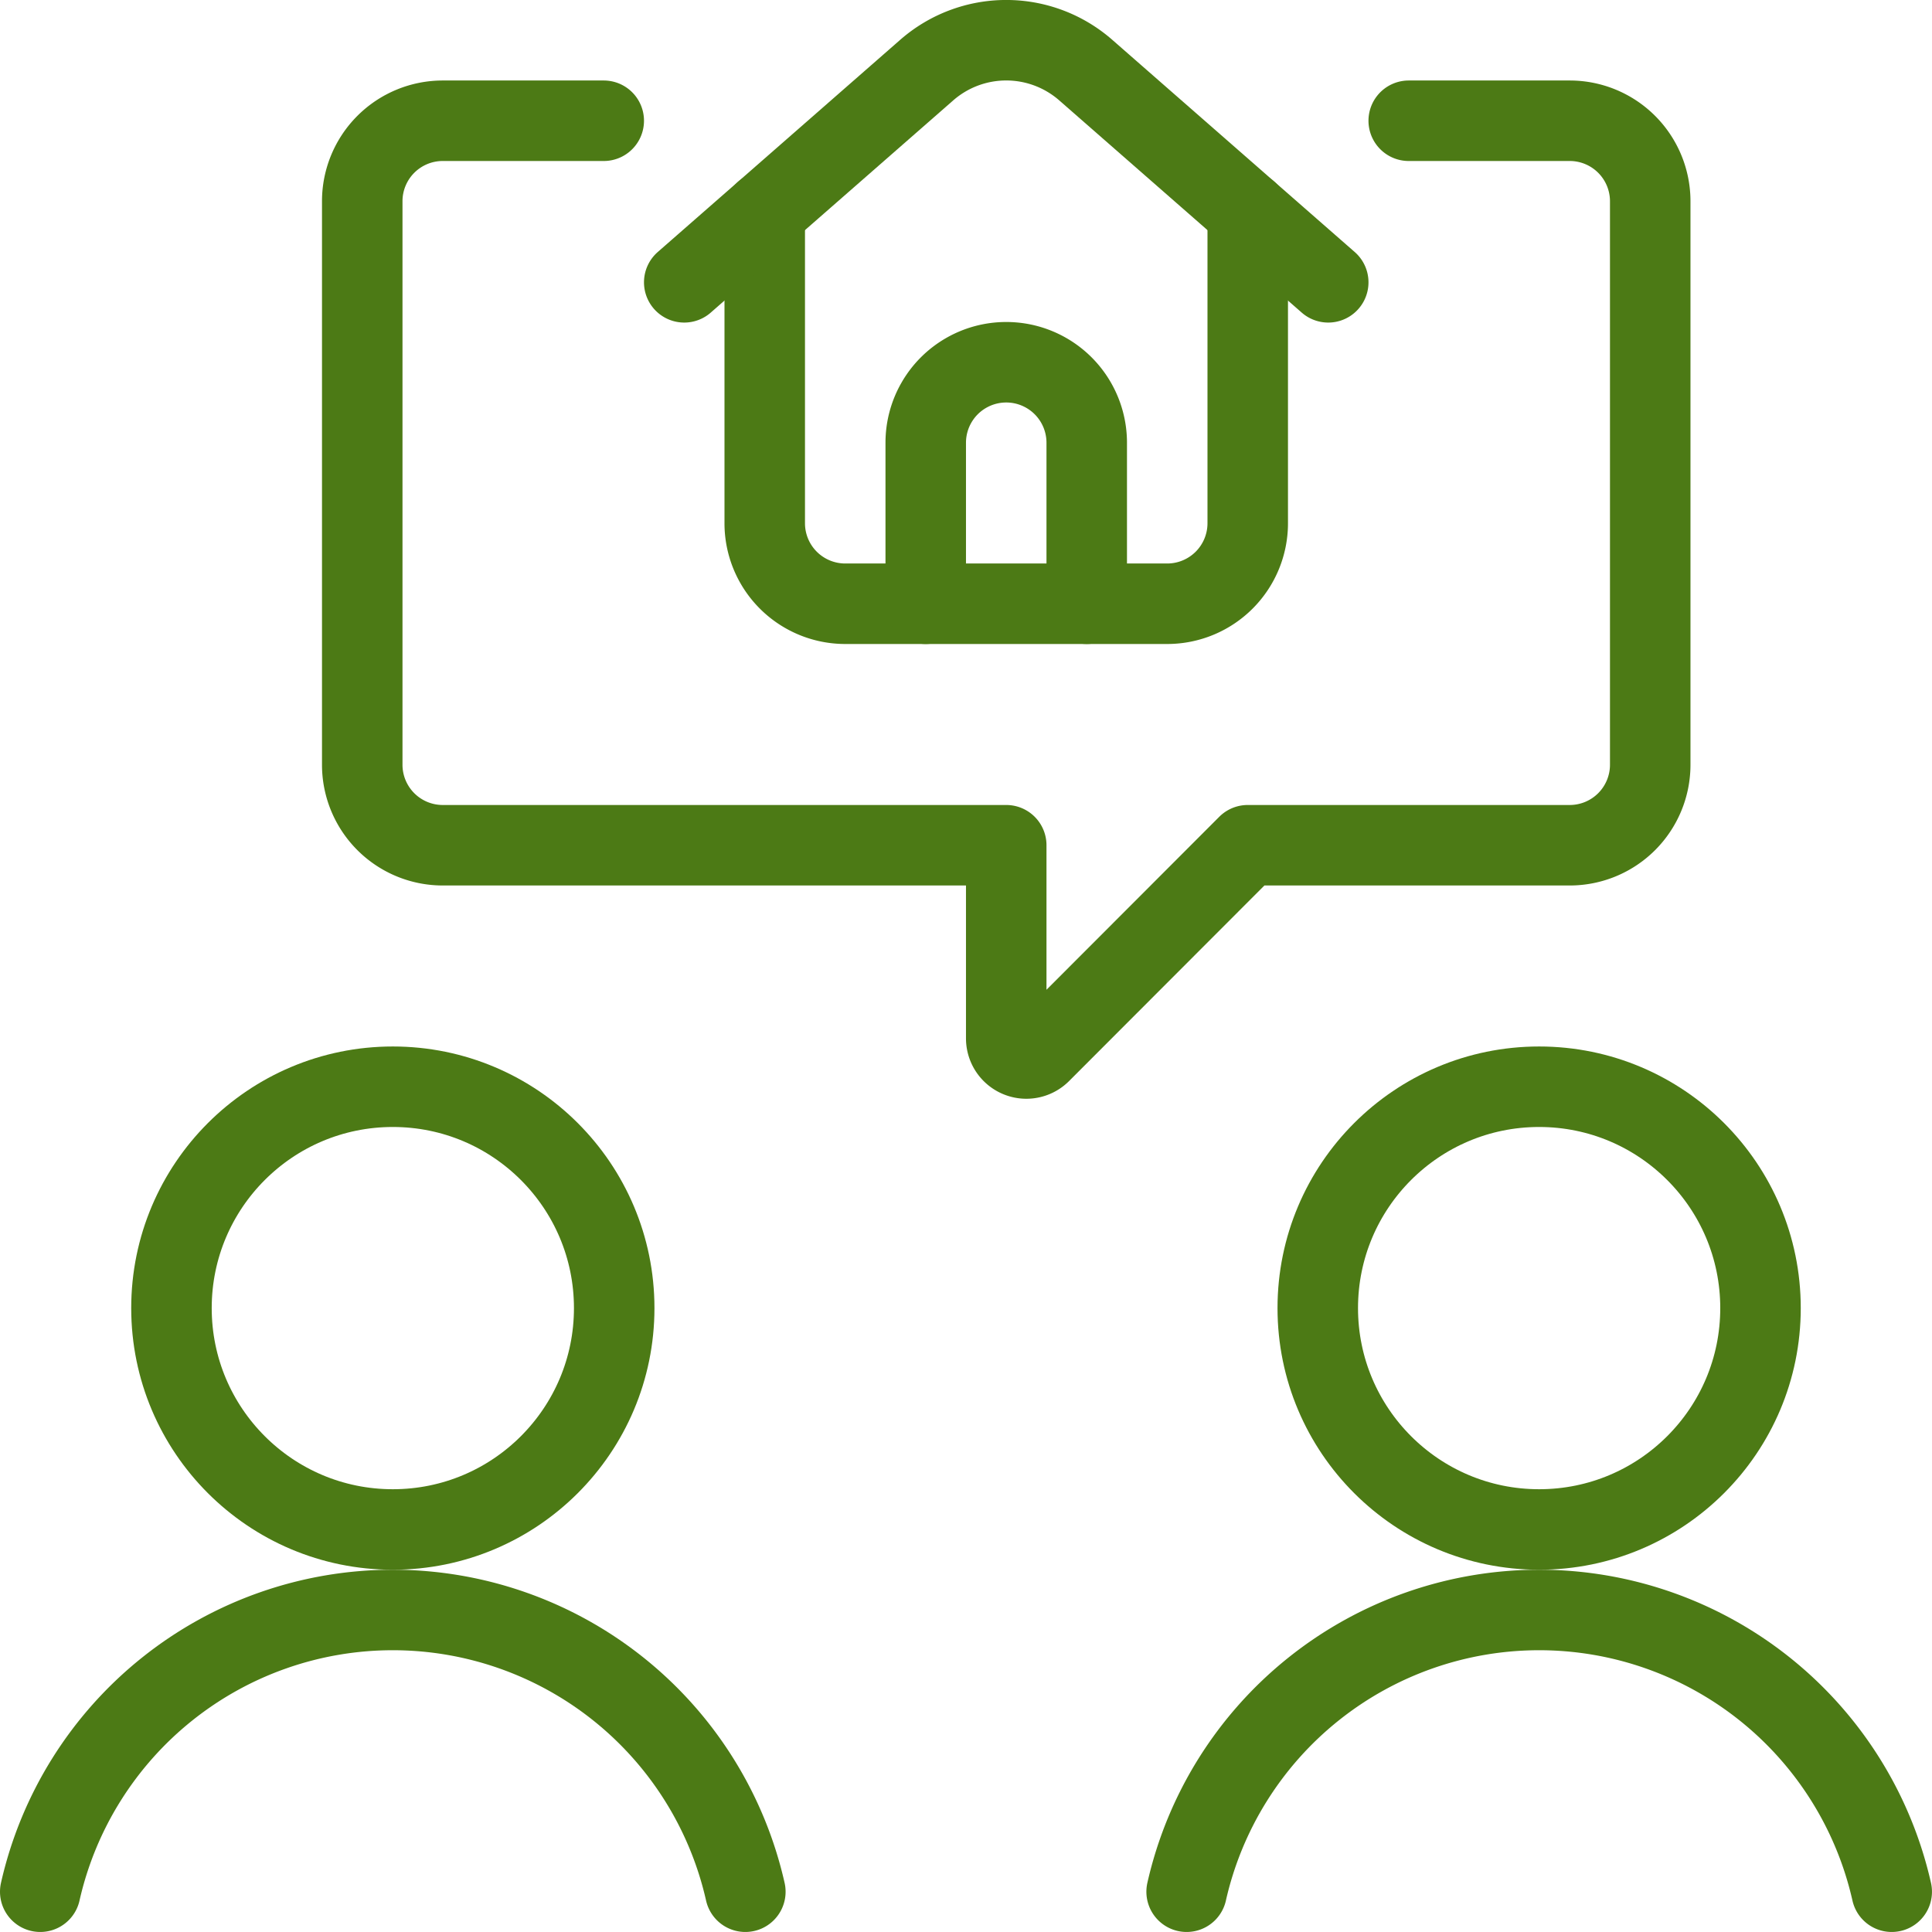
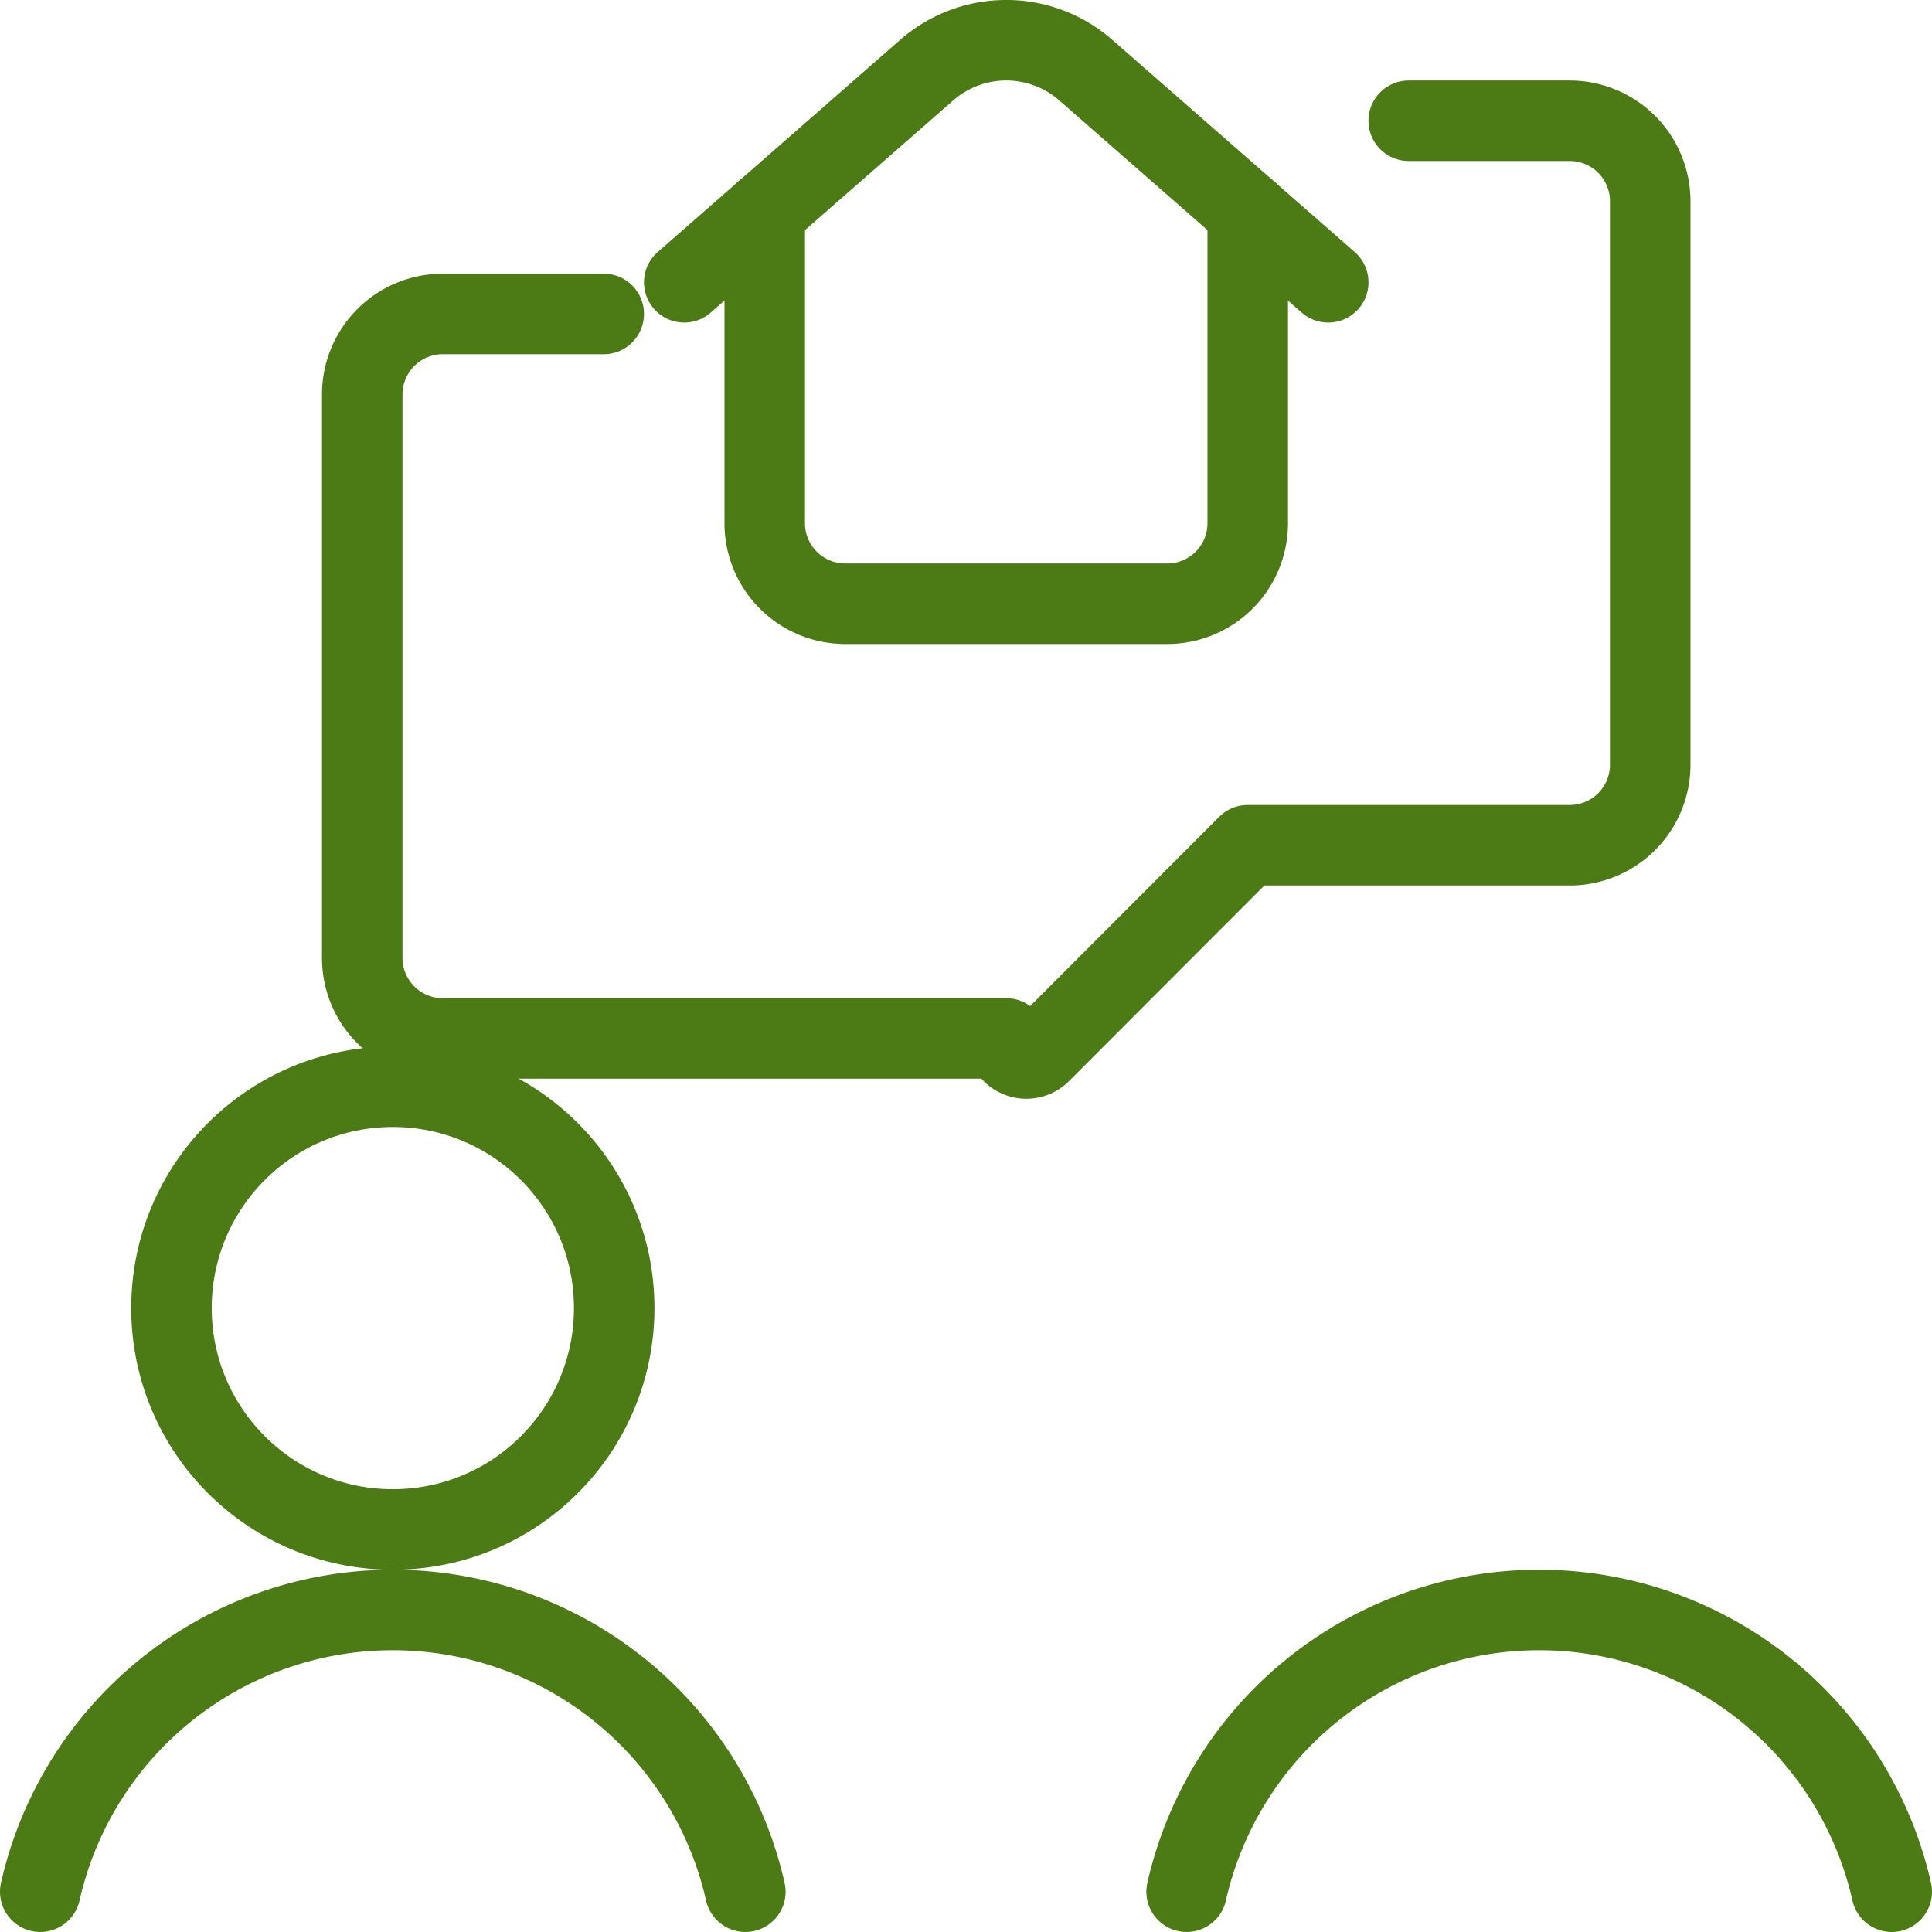
<svg xmlns="http://www.w3.org/2000/svg" id="Light" viewBox="0 0 500 500">
  <g transform="matrix(20.833,0,0,20.833,0,0)">
    <defs>
      <style>.cls-1{fill:none;stroke:#4c7a15;stroke-linecap:round;stroke-linejoin:round;}</style>
    </defs>
    <title>real-estate-couple-search-house</title>
-     <path class="cls-1" d="M17.5,1.5h2a1,1,0,0,1,1,1v7a1,1,0,0,1-1,1h-4l-2.573,2.576A.25.25,0,0,1,12.5,12.9V10.5h-7a1,1,0,0,1-1-1v-7a1,1,0,0,1,1-1h2" />
+     <path class="cls-1" d="M17.5,1.5h2a1,1,0,0,1,1,1v7a1,1,0,0,1-1,1h-4l-2.573,2.576A.25.25,0,0,1,12.5,12.9h-7a1,1,0,0,1-1-1v-7a1,1,0,0,1,1-1h2" />
    <circle class="cls-1" cx="4.88" cy="16.25" r="2.75" />
    <path class="cls-1" d="M9.259,23.5A4.49,4.49,0,0,0,.5,23.5" />
-     <circle class="cls-1" cx="19.12" cy="16.25" r="2.75" />
    <path class="cls-1" d="M23.5,23.5a4.49,4.49,0,0,0-8.759,0" />
    <path class="cls-1" d="M9.5,2.632V6.5a1,1,0,0,0,1,1h4a1,1,0,0,0,1-1V2.632" />
    <path class="cls-1" d="M8.5,3.507,11.512.871a1.5,1.5,0,0,1,1.976,0L16.5,3.507" />
-     <path class="cls-1" d="M11.5,7.5v-2a1,1,0,0,1,2,0v2" />
  </g>
</svg>